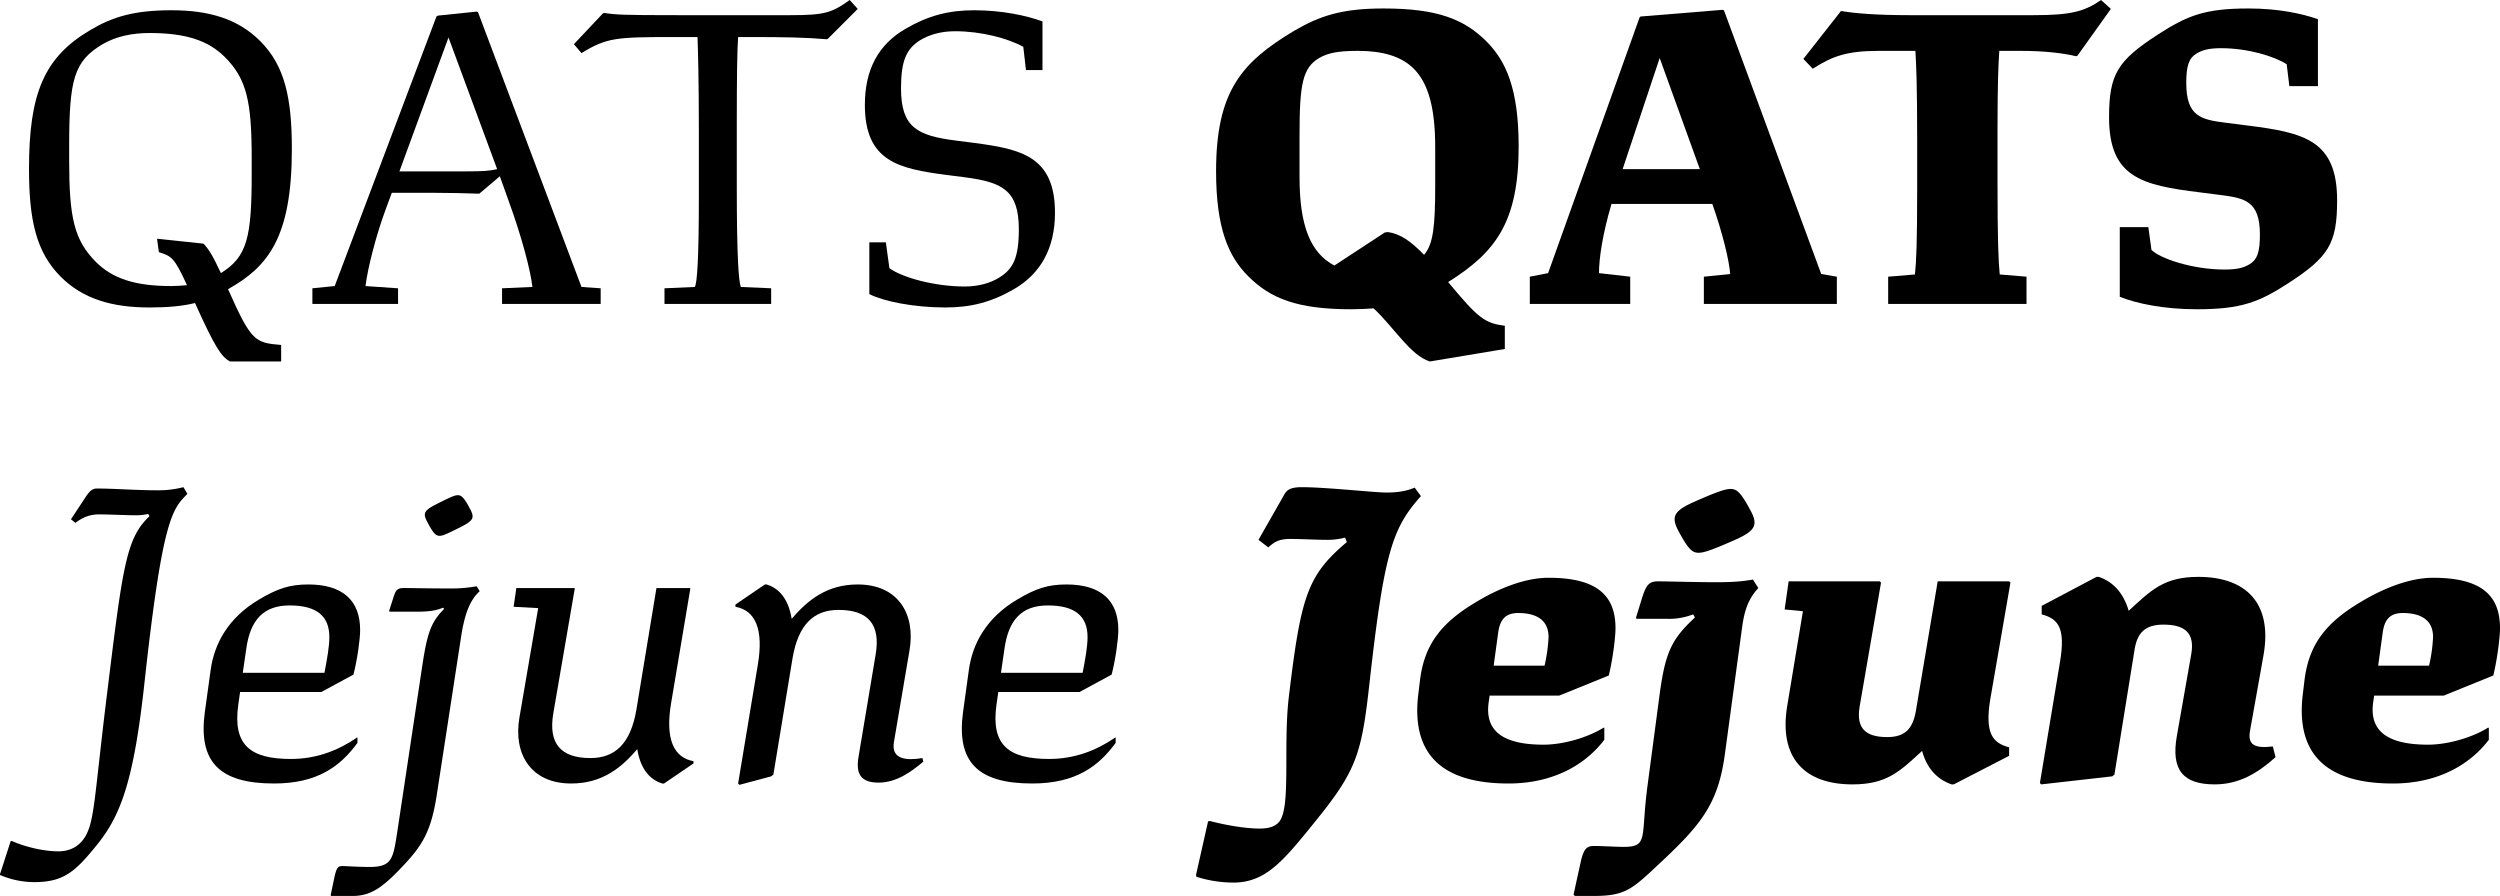
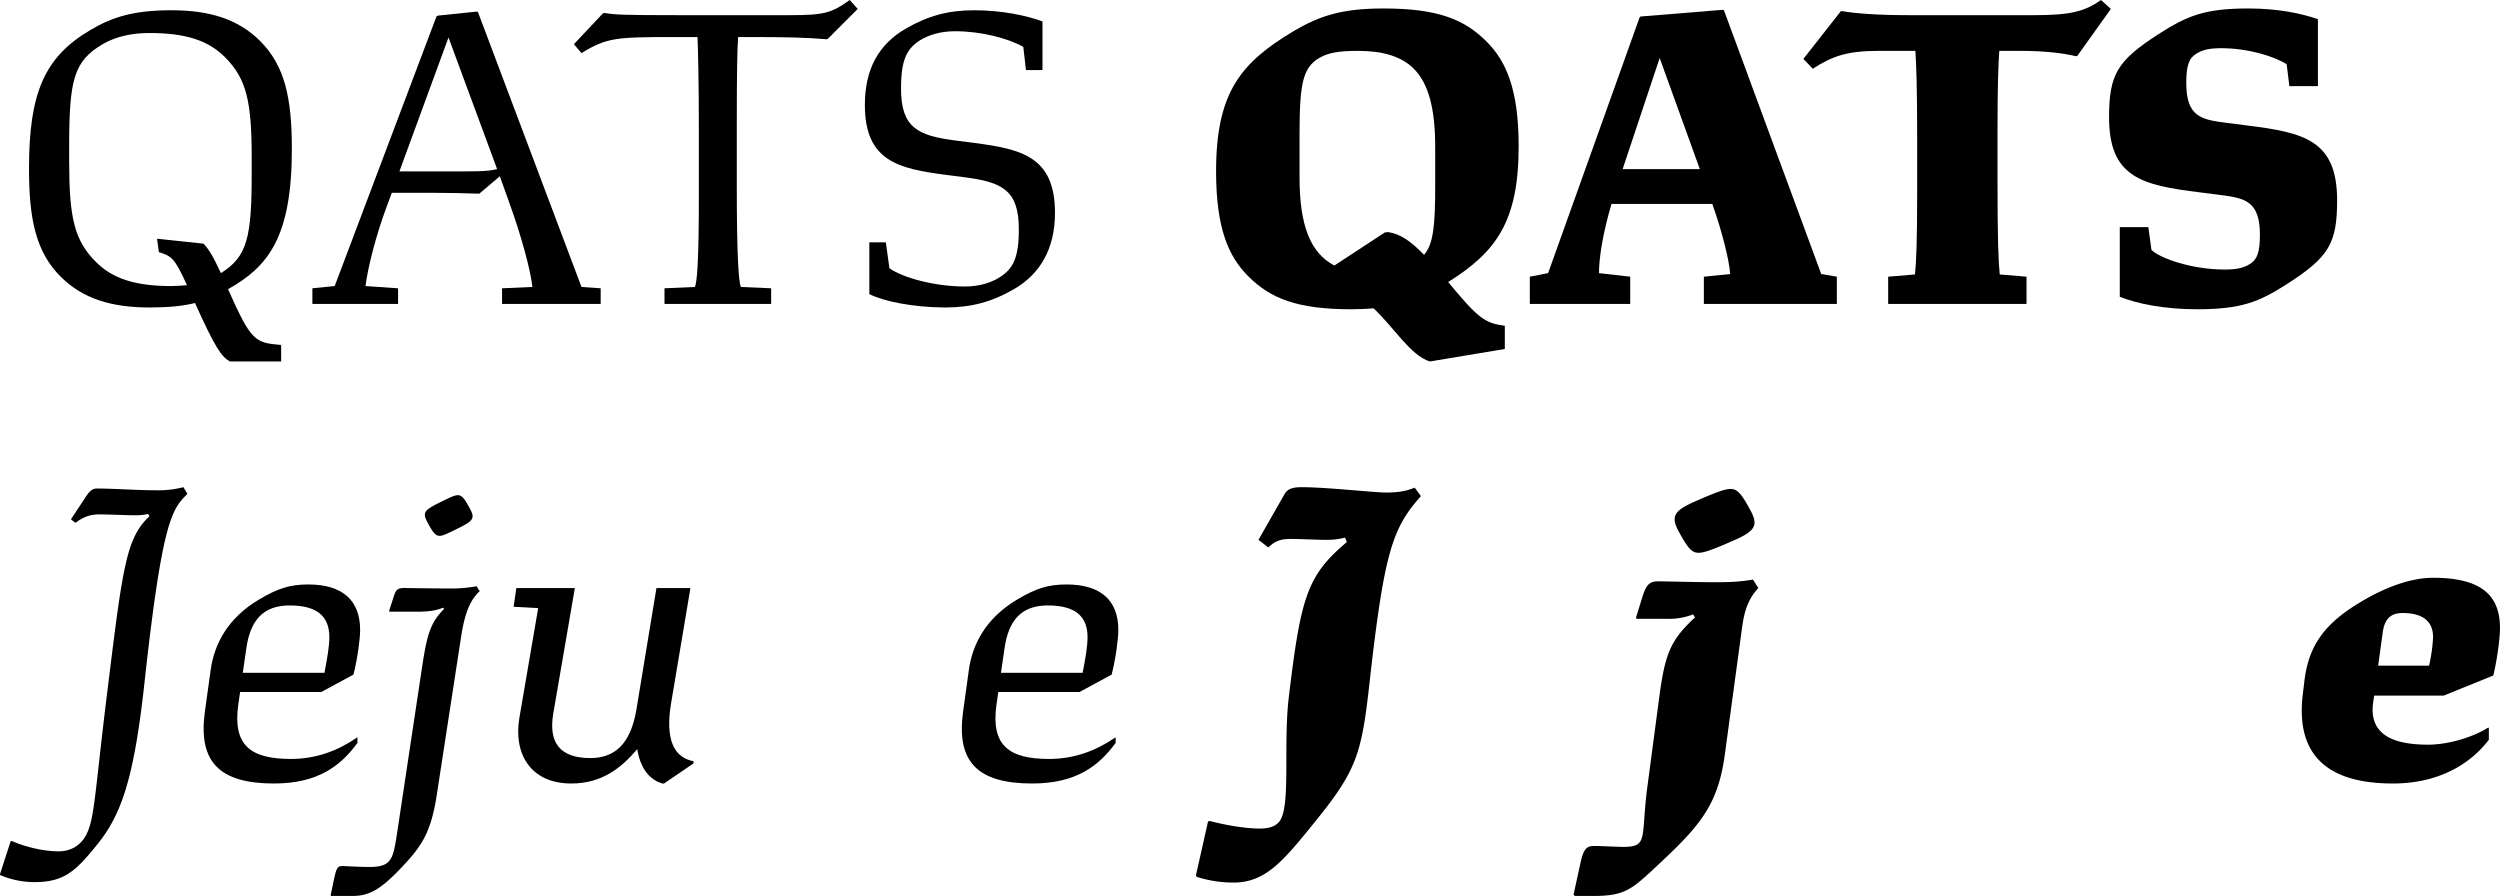
<svg xmlns="http://www.w3.org/2000/svg" data-name="Layer 1" viewBox="0 0 1680.6 602.3">
  <path d="m189 243h-34.5c-5.7-3.3-9.9-9.3-23.4-39.301-8.4 2.101-18.301 3-30.601 3-25.2 0-44.7-5.699-59.7-20.699-16.501-16.5-21.301-38.101-21.301-72.602 0-50.7 10.2-75 41.4-93.301 14.7-8.699 29.101-13.199 54.301-13.199s44.7 5.699 59.7 20.699c16.501 16.5 21.301 38.101 21.301 72.602 0 59.7-16.2 79.2-42.9 94.201 15.6 35.1 18 36 35.7 37.5zm-73.801-50.7c3.6 0 6.9-0.3 10.5-0.601-8.4-18.3-10.2-19.5-18.9-22.199l-1.199-8.701 0.3-0.299 30.9 3.299c3.3 3.301 6.6 8.701 11.7 19.801 17.7-11.1 20.7-23.7 20.7-67.201v-9.899c0-38.101-3.301-53.401-18.001-68.101-11.1-11.101-26.1-16.201-50.7-16.201-11.4 0-22.2 2.101-31.5 7.501-19.2 11.399-22.501 23.399-22.501 68.4v9.9c0 38.101 3.301 53.4 18.001 68.101 11.1 11.1 26.1 16.2 50.7 16.2z" />
  <path d="m267.6 204.3h-57.601v-10.5l15-1.5 68.401-181.2 0.899-0.6 26.101-2.7 0.9 0.3 69.601 184.8 12.899 0.899v10.5h-66.3v-10.5l20.399-0.899c-1.199-11.101-7.2-33.9-16.2-58.502l-5.699-15.899-13.801 11.7c-9.6-0.301-20.7-0.6-31.8-0.6h-27.001l-3.899 10.5c-6.9 18.6-12.301 40.2-13.801 52.2l21.9 1.5zm66.601-90.601-32.7-88.502-33 90.002h45c11.4 0 15.601-0.301 20.7-1.5z" />
  <path d="m446.7 193.8 20.4-0.899c1.5-2.701 2.7-17.701 2.7-61.502v-42.6c0-36-0.601-55.801-0.9-63.9h-15c-39.601 0-45.9 0.299-63.001 10.8l-5.1-6 19.5-20.7 0.9-0.301c7.8 1.201 12 1.5 48.9 1.5h76.2c22.801 0 27.9-1.5 39.9-10.199l5.4 6-20.101 20.1-0.6 0.301c-14.101-1.201-27.601-1.5-52.2-1.5h-7.5c-0.601 7.199-0.9 25.5-0.9 57.9v42.6c0 46.501 1.2 63.301 2.7 67.502l20.4 0.899v10.5h-71.701z" />
  <path d="m584.4 197.7v-34.8h11.1l2.4 17.4c8.7 6.3 30.3 12.3 50.7 12.3 9.3 0 17.4-2.4 23.101-6 9.3-5.7 13.2-13.2 13.2-32.4 0-26.4-11.101-31.801-36.9-35.1l-11.7-1.5c-32.101-4.201-54.9-9.001-54.9-47.102 0-24 9.3-40.8 27.6-51.301 15-8.699 28.801-12.299 45.9-12.299 18.601 0 35.4 3.6 45.9 7.5v32.699h-11.1l-1.8-15.6c-10.2-5.7-28.2-10.5-45.9-10.5-9.601 0-17.4 2.4-23.4 6-9 5.7-12.9 13.2-12.9 32.4 0 26.4 11.101 31.801 36.9 35.1l11.7 1.5c32.101 4.201 54.9 9.001 54.9 47.102 0 24-9.9 41.1-27.601 51.301-15 8.699-28.8 12.299-46.2 12.299-21.3 0-41.7-4.199-51-9z" />
  <path d="m961.2 243c-13.199-4.199-23.7-22.5-37.8-35.7-4.5 0.3-9.601 0.601-15 0.601-36.301 0-54.301-7.201-69.301-22.201-13.2-13.199-21.601-32.1-21.601-70.5 0-53.4 16.801-73.201 52.501-94.502 17.399-10.199 32.4-15 60-15 36.301 0 54.301 7.201 69.301 22.201 13.2 13.199 21.601 32.1 21.601 70.5 0 50.701-15.301 71.102-47.4 91.201 20.4 24.6 24.6 27.6 38.101 29.4v15.6zm-64.2-64.5 33.9-22.201 2.1-0.299c8.101 1.199 15.001 5.699 24.301 15.299 6.3-7.199 7.5-19.8 7.5-46.8v-25.501c0-26.1-4.5-42.9-14.4-52.8-8.4-8.399-21-12-37.5-12-13.801 0-20.4 1.5-26.101 4.8-11.1 6.6-13.2 17.4-13.2 51.601v28.501c0 33 7.5 51 23.4 59.4z" />
  <path d="m1095.9 204.3h-67.501v-18.3l12.3-2.4 61.501-171.9 0.6-0.6 55.201-4.5 0.899 0.301 65.401 177.3 10.5 1.801v18.3h-89.401v-18.3l17.7-1.801c-0.6-9-5.399-28.5-12-47.1h-67.801c-6 20.4-8.399 36.6-8.399 46.5l21 2.4zm46.8-90.601-27-74.701-24.9 74.701z" />
  <path d="m1269.3 186 18-1.5c0.899-8.101 1.5-21.301 1.5-57.301v-33.301c0-36-0.601-50.4-1.2-59.7h-24.601c-21.6 0-31.2 3.601-44.4 12l-6.3-6.601 25.2-32.1h0.9c8.399 1.5 23.7 2.699 44.7 2.699h84.301c24.3 0 33.9-2.399 45-10.199l6.601 6-22.5 31.5-0.9 0.301c-8.7-2.101-21.3-3.601-37.2-3.601h-14.4c-0.6 8.7-1.2 21.601-1.2 53.7v33.301c0 40.2 0.601 54.6 1.5 63.301l18.001 1.5v18.3h-93.001z" />
  <path d="m1425 199.5v-46.801h19.2l2.1 15.301c5.7 5.699 27.301 13.199 49.2 13.199 8.4 0 12.9-1.199 16.801-3.6 5.1-3 6.899-8.1 6.899-19.801 0-22.5-9.899-24.6-26.4-26.699l-14.1-1.801c-38.7-4.8-60.9-9.9-60.9-50.4 0-29.1 5.7-38.1 33-55.801 19.5-12.6 31.5-17.4 60.601-17.4 19.8 0 35.7 3.301 46.801 7.201v45h-19.2l-1.8-14.7c-8.4-5.399-26.101-10.8-44.101-10.8-8.101 0-12.601 1.199-16.5 3.6-5.101 3-6.9 8.1-6.9 19.801 0 22.5 9.9 24.6 26.4 26.699l14.1 1.801c38.7 4.8 60.901 9.9 60.901 50.4 0 29.1-5.7 38.1-33.001 55.801-19.5 12.6-31.5 17.4-61.2 17.4-22.501 0-40.801-3.9-51.9-8.4z" />
  <path d="m0 588.2v-0.601l7.2-22.2h0.9c6.6 3 19.5 6.9 31.2 6.9 7.8 0 13.2-3.301 16.8-8.101 7.5-10.5 6.9-24.9 15.601-95.701 10.8-87.601 12.899-106.5 28.8-121.5l-0.899-1.5a37.979 37.979 0 0 1-8.4 0.9c-6 0-18-0.601-24.601-0.601-6 0-10.8 1.8-15.9 5.7l-3-2.4 8.7-13.199c3.301-5.101 5.101-7.5 8.7-7.5 11.4 0 27 1.199 40.2 1.199a67.397 67.397 0 0 0 18.001-2.1l2.699 4.5c-10.2 10.199-16.8 16.8-28.8 126.3-7.2 66.301-15.9 90.001-32.4 110.1-14.101 17.4-21.9 24.6-41.7 24.6a58.477 58.477 0 0 1-23.101-4.799z" />
  <path d="m184.2 526.7c-36.9 0-51-14.699-46.5-48l3.9-28.2c2.399-17.7 11.7-35.101 32.4-47.4 12.6-7.5 20.7-10.2 33.3-10.2 23.101 0 34.801 10.801 34.801 30.601 0 6-1.801 19.5-4.5 30l-21.601 11.7h-54.601l-1.2 8.4c-3.899 27.6 8.4 36.6 35.4 36.6 17.101 0 31.801-5.699 44.4-14.4h0.3v3.601c-11.399 15.601-26.7 27.3-56.101 27.3zm-21-74.4h54.9c1.801-9.3 3.301-17.699 3.301-24 0-14.1-8.4-21.301-26.7-21.301-17.7 0-26.4 9.9-29.101 28.801z" />
  <path d="m222.29 601.7 2.4-11.4c1.5-6.9 2.399-8.101 5.399-8.101 2.4 0 10.2 0.601 18.601 0.601 15 0 15.601-6 18.3-23.101l16.801-111.6c3.3-21.9 5.7-29.701 14.7-38.701l-0.601-0.9c-4.5 1.801-8.7 2.701-17.7 2.701h-18.3l-0.3-0.601 3-9.3c1.5-4.801 2.7-6 6.899-6 5.4 0 16.801 0.3 31.501 0.3a91.55 91.55 0 0 0 17.4-1.5l2.1 3.3c-6.601 6-10.2 15.301-12.601 31.2l-16.2 105.3c-3.899 25.8-10.199 35.1-24.3 49.8-12.601 13.2-20.4 18.601-32.4 18.601h-14.4zm64.801-251.1c-3-5.699-1.8-7.5 6.3-11.699 10.2-5.101 12.301-6 14.4-6 2.4 0 4.2 1.5 8.4 9.6 3 5.7 1.8 7.5-6.301 11.7-10.199 5.101-12.3 6-14.399 6-2.4 0-4.2-1.5-8.4-9.601z" />
  <path d="m446.39 526.7h-1.2c-6.899-2.1-14.399-8.1-16.8-23.1-10.5 12.301-23.4 23.1-44.4 23.1-27.601 0-39-20.399-34.801-44.4l12.601-73.5-16.5-0.9 1.8-12.6h39l0.301 0.3-14.4 83.7c-3.601 20.701 5.1 30.301 24.9 30.301 16.5 0 27-9.6 30.9-32.4l13.5-81.9h22.5l0.3 0.3-12.9 76.801c-4.199 24.601 1.801 36.9 15.001 39.3v1.5z" />
-   <path d="m497.09 527.6-0.899-0.9 13.199-79.5c4.2-24.601-1.8-36.9-15-39.301v-1.5l19.801-13.5h1.2c6.899 2.1 14.399 8.1 16.8 23.1 10.8-12.6 23.7-23.1 44.4-23.1 27.601 0 39 20.4 34.801 44.4l-10.501 61.801c-1.8 11.4 8.4 12.301 19.2 10.5l0.601 2.4c-7.5 6.3-17.7 14.1-30 14.1-12.001 0-15.601-5.699-13.501-17.7l11.4-68.101c3.601-20.7-5.1-30.301-24.9-30.301-16.5 0-27 9.601-30.9 32.4l-12.899 78.301-1.5 1.201z" />
  <path d="m693.89 526.7c-36.9 0-51-14.699-46.5-48l3.9-28.2c2.399-17.7 11.699-35.101 32.4-47.4 12.6-7.5 20.7-10.2 33.3-10.2 23.101 0 34.801 10.801 34.801 30.601 0 6-1.801 19.5-4.5 30l-21.601 11.7h-54.601l-1.2 8.4c-3.899 27.6 8.4 36.6 35.4 36.6 17.101 0 31.801-5.699 44.4-14.4h0.3v3.601c-11.399 15.601-26.7 27.3-56.101 27.3zm-21-74.4h54.9c1.801-9.3 3.301-17.699 3.301-24 0-14.1-8.4-21.301-26.7-21.301-17.7 0-26.4 9.9-29.101 28.801z" />
  <path d="m804.3 589.4-0.3-1.199 8.1-36.001 1.2-0.3c10.2 2.699 23.7 5.1 33.601 5.1 6.899 0 10.8-1.8 13.2-4.8 7.8-10.2 2.399-51.001 6.3-83.701 8.1-67.501 12.3-81.601 39-104.1l-1.199-3a45.784 45.784 0 0 1-12.301 1.5c-6.899 0-17.7-0.6-24.6-0.6-7.5 0-10.801 2.1-14.7 5.699l-6.601-5.1 17.101-30c1.8-3.301 3.899-5.4 12-5.4 16.5 0 48.601 3.6 56.7 3.6 7.801 0 13.5-0.9 19.2-3.3l4.2 5.7c-18.9 21.3-24.601 36.6-34.5 125.1-5.4 48.3-8.4 59.1-37.501 94.801-20.399 25.2-32.4 39.9-54 39.9a81.782 81.782 0 0 1-24.9-3.9z" />
-   <path d="m1014 526.7c-44.101 0-65.4-19.199-60.601-59.7l1.2-9.899c3-24.001 14.4-38.701 38.4-52.801 13.5-8.1 31.5-15.9 48.001-15.9 32.7 0 45 12 45 33.9 0 5.4-1.5 19.2-4.5 31.801l-33.301 13.5h-46.8l-0.601 4.199c-3 20.101 10.2 28.801 36.9 28.801 13.2 0 29.7-4.801 40.201-11.4h0.6v8.1c-12.3 16.201-33.601 29.4-64.501 29.4zm-9.899-79.2h34.2a105.09 105.09 0 0 0 2.7-19.2c0-11.7-8.4-16.2-20.4-16.2-8.4 0-12.301 4.2-13.5 13.5z" />
  <path d="m1057.8 601.4 4.801-21.9c2.1-9.6 4.5-10.8 9.3-10.8 4.5 0 14.7 0.601 19.5 0.601 17.101 0 11.4-6.301 16.2-41.701l7.8-58.801c3.9-29.699 7.801-38.7 24.001-53.7l-1.2-2.101a44.367 44.367 0 0 1-17.4 3h-20.7l-0.3-0.899 3.899-12.601c2.7-8.699 4.5-11.699 10.801-11.699 6 0 26.4 0.6 39.3 0.6 11.101 0 18-0.6 24.601-1.8l3.6 5.7c-6.899 7.5-9.3 15.3-10.8 25.8l-11.7 86.101c-4.5 33.301-16.2 47.4-43.5 72.901-18.9 17.7-23.101 22.2-45.001 22.2h-12.3zm70.501-244.5c-5.1-9.601-3-13.5 10.5-19.5 16.2-7.201 21.301-8.701 24.601-8.701 4.5 0 7.2 3 13.5 14.701 5.1 9.6 3 13.5-10.5 19.5-16.2 7.199-21.301 8.699-24.601 8.699-4.5 0-7.2-3-13.5-14.699z" />
-   <path d="m1313.4 527.3h-1.5c-6.9-2.399-15.9-8.101-19.8-22.5-15 13.8-23.7 22.5-46.801 22.5-32.101 0-49.801-17.7-43.801-53.101l10.5-63.301-12.3-1.199 2.7-18.9h61.2l0.9 0.899-14.4 83.401c-2.399 14.699 4.2 20.4 18.601 20.4 11.7 0 17.1-5.4 19.2-17.4l14.7-87.301h48l0.9 0.899-13.5 78.001c-3.9 23.4 1.5 29.7 12.6 32.7v5.7z" />
-   <path d="m1488.9 527.3c-21 0-29.7-9.3-25.5-32.7l9.6-54.601c2.7-14.7-4.5-20.101-18.6-20.101-12.001 0-17.7 5.101-19.501 17.101l-13.5 83.7-1.5 1.201-47.7 5.399-0.9-0.899 13.5-81.301c3.9-23.102-1.199-29.102-12.3-32.102v-5.699l36.9-19.5h1.5c7.2 2.399 15.9 8.4 20.101 22.8 15-13.8 23.7-22.8 46.8-22.8 31.801 0 50.101 17.4 43.801 52.801l-9 50.4c-1.8 9.6 2.7 12.3 15.3 10.8l1.801 7.2c-11.4 10.199-24.001 18.3-40.801 18.3z" />
  <path d="m1608.6 526.7c-44.101 0-65.4-19.199-60.601-59.7l1.2-9.899c3-24.001 14.4-38.701 38.4-52.801 13.5-8.1 31.5-15.9 48.001-15.9 32.7 0 45 12 45 33.9 0 5.4-1.5 19.2-4.5 31.801l-33.301 13.5h-46.8l-0.601 4.199c-3 20.101 10.2 28.801 36.9 28.801 13.2 0 29.7-4.801 40.201-11.4h0.6v8.1c-12.3 16.201-33.601 29.4-64.501 29.4zm-9.899-79.2h34.2a105.09 105.09 0 0 0 2.7-19.2c0-11.7-8.4-16.2-20.4-16.2-8.4 0-12.301 4.2-13.5 13.5z" />
</svg>